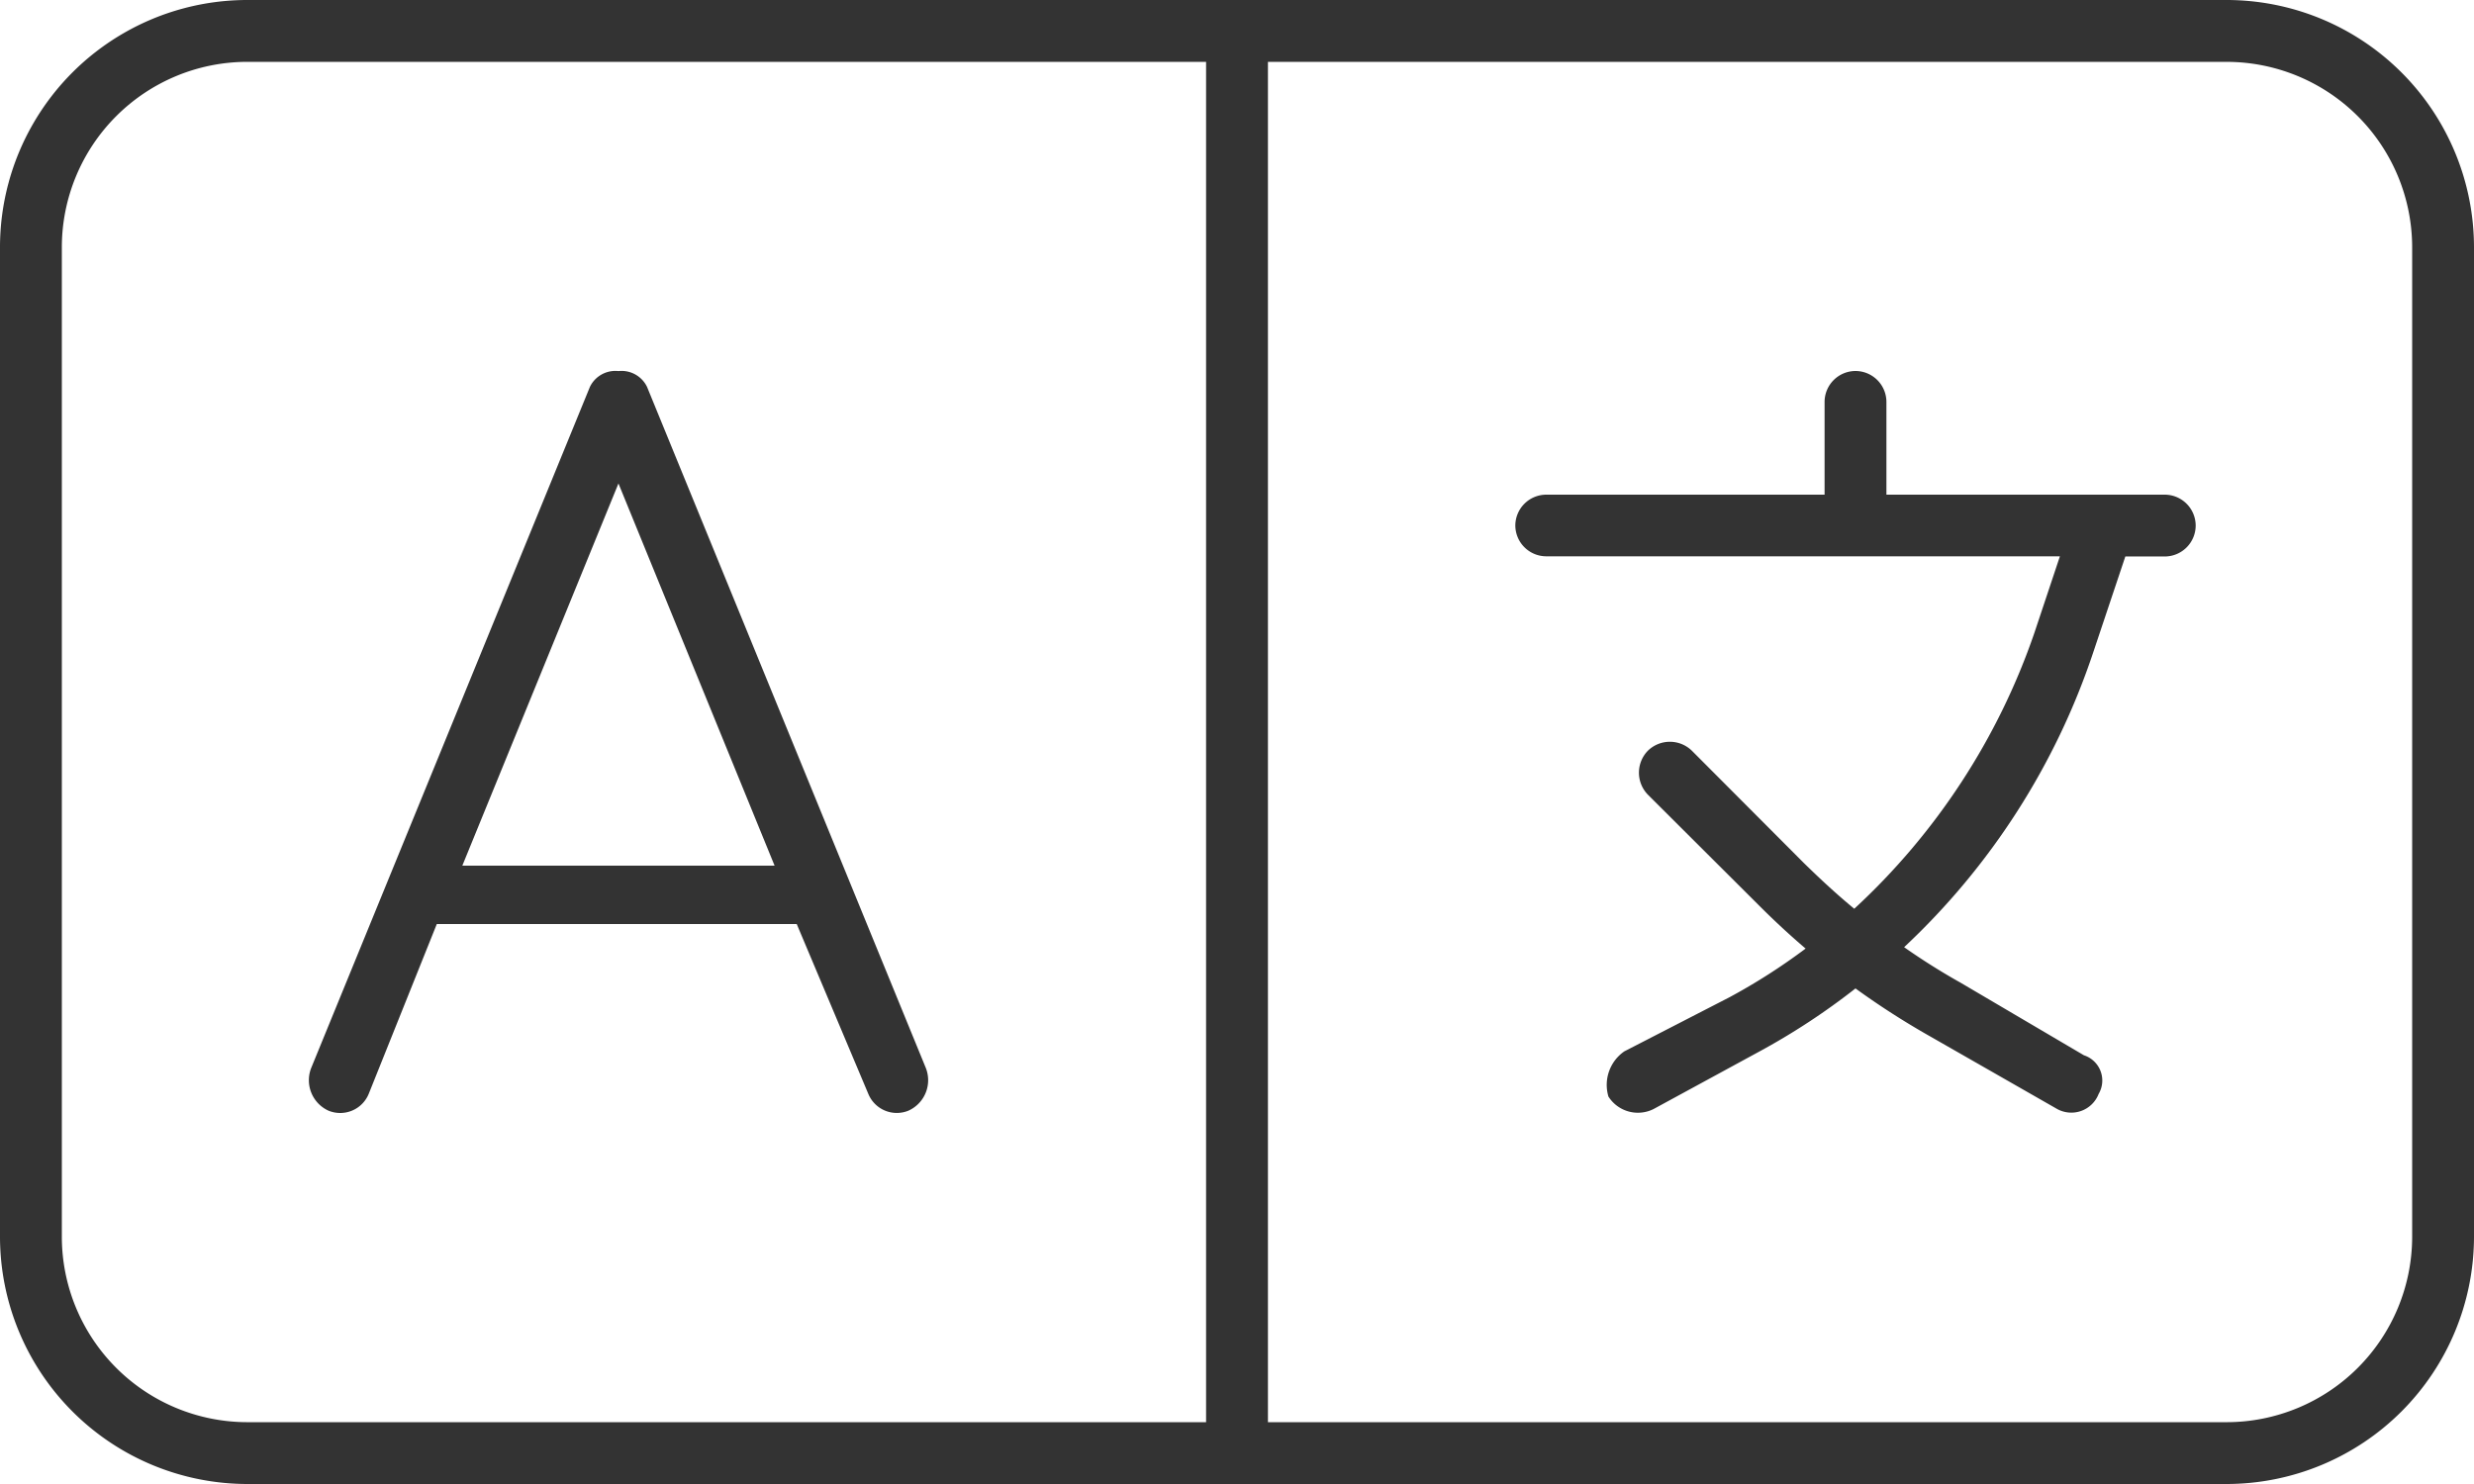
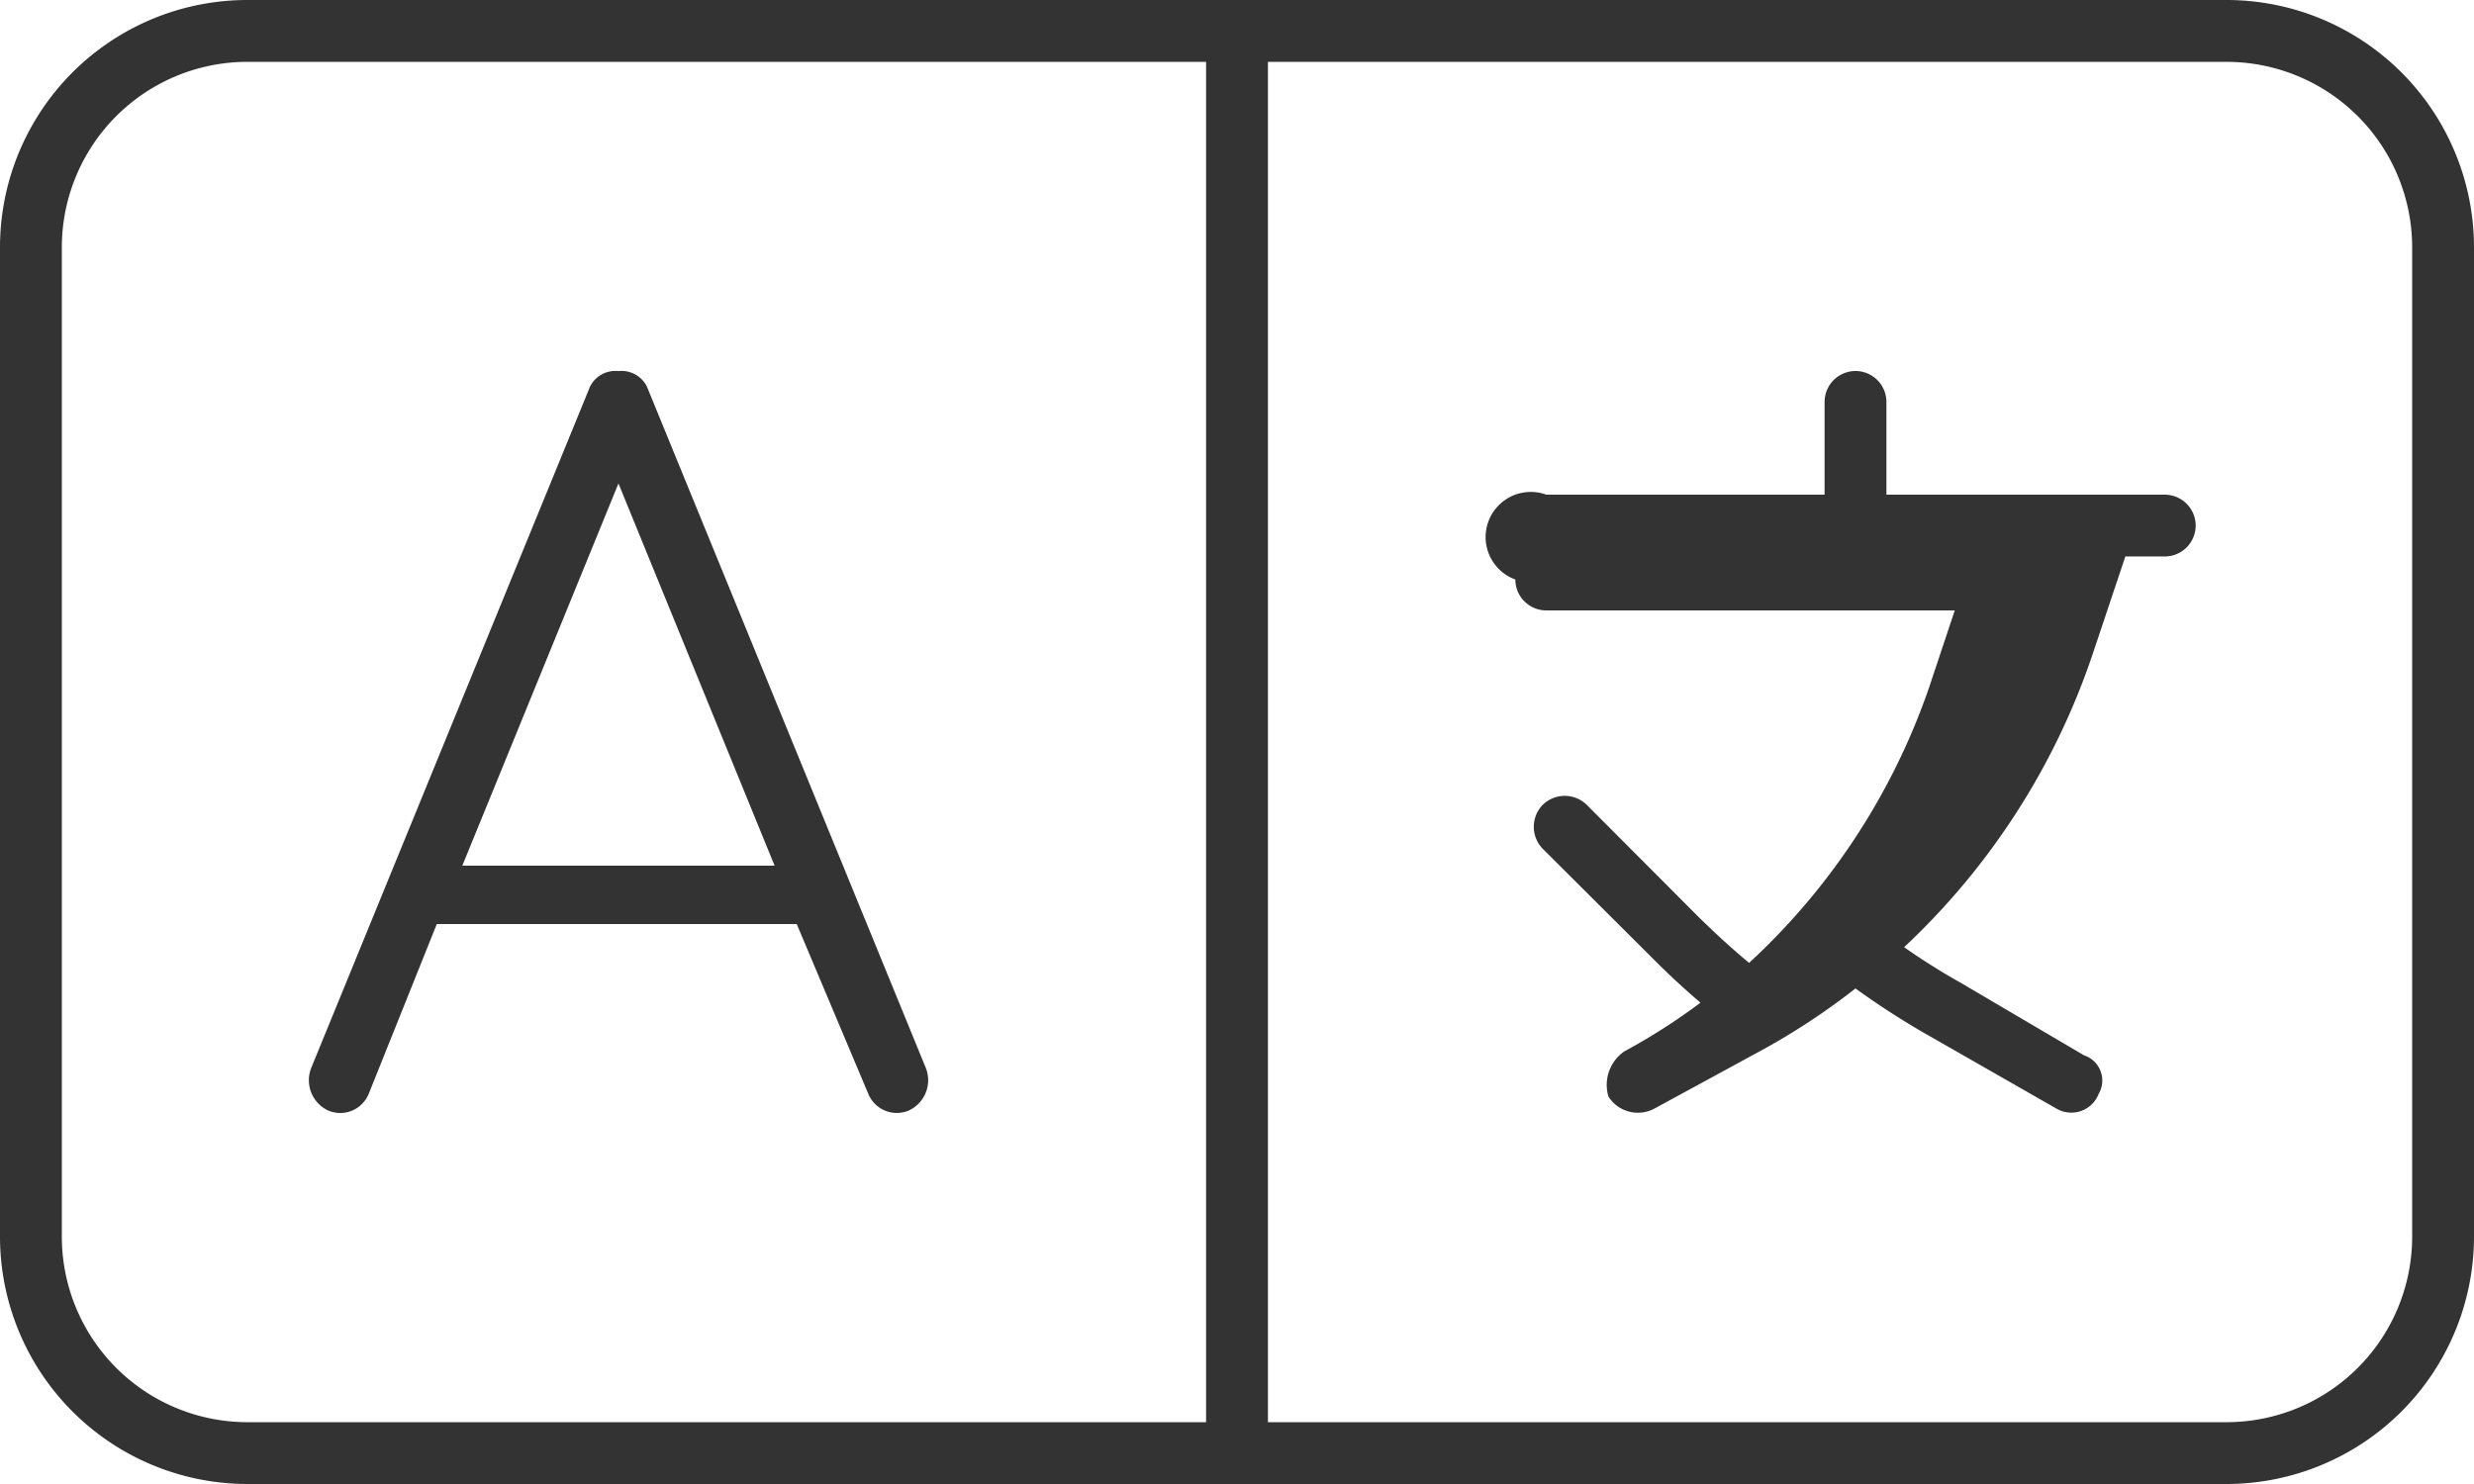
<svg xmlns="http://www.w3.org/2000/svg" width="112.5" height="67.5" viewBox="0 0 112.5 67.5">
-   <path id="icon-formats-talen" d="M42.082-18.967a1.519,1.519,0,0,1-.773,1.986,1.4,1.4,0,0,1-1.828-.773l-3.252-7.717H19.863L16.77-17.754a1.4,1.4,0,0,1-1.833.773,1.522,1.522,0,0,1-.768-1.986L26.824-49.9a1.285,1.285,0,0,1,1.3-.721,1.285,1.285,0,0,1,1.3.721L42.082-18.967ZM21.023-28.125h14.2l-7.1-17.385ZM85.781-45H98.438a1.41,1.41,0,0,1,1.406,1.406,1.41,1.41,0,0,1-1.406,1.406H96.645l-1.459,4.359a32.407,32.407,0,0,1-8.6,13.412A29.952,29.952,0,0,0,89.156-22.8l5.607,3.3a1.206,1.206,0,0,1,.668,1.758,1.332,1.332,0,0,1-1.916.668l-5.748-3.287a35.918,35.918,0,0,1-3.393-2.18,31.043,31.043,0,0,1-4.395,2.883l-4.781,2.6a1.588,1.588,0,0,1-2.057-.563,1.853,1.853,0,0,1,.721-2.057l4.781-2.461a27.526,27.526,0,0,0,3.463-2.215q-1.055-.9-2.057-1.9l-5.115-5.1a1.433,1.433,0,0,1,0-2,1.433,1.433,0,0,1,2,0l5.1,5.115c.738.721,1.494,1.424,2.285,2.074a30.572,30.572,0,0,0,8.191-12.551l1.16-3.48H70.312a1.41,1.41,0,0,1-1.406-1.406A1.41,1.41,0,0,1,70.312-45H82.969v-4.219a1.41,1.41,0,0,1,1.406-1.406,1.41,1.41,0,0,1,1.406,1.406ZM112.5-11.25A11.26,11.26,0,0,1,101.25,0h-90A11.255,11.255,0,0,1,0-11.25v-45A11.249,11.249,0,0,1,11.25-67.5h90A11.255,11.255,0,0,1,112.5-56.25ZM54.844-64.687H11.25A8.439,8.439,0,0,0,2.812-56.25v45A8.439,8.439,0,0,0,11.25-2.812H54.844Zm2.813,0V-2.812H101.25a8.44,8.44,0,0,0,8.438-8.437v-45a8.44,8.44,0,0,0-8.437-8.437Z" transform="translate(0 67.5)" fill="#333" />
+   <path id="icon-formats-talen" d="M42.082-18.967a1.519,1.519,0,0,1-.773,1.986,1.4,1.4,0,0,1-1.828-.773l-3.252-7.717H19.863L16.77-17.754a1.4,1.4,0,0,1-1.833.773,1.522,1.522,0,0,1-.768-1.986L26.824-49.9a1.285,1.285,0,0,1,1.3-.721,1.285,1.285,0,0,1,1.3.721L42.082-18.967ZM21.023-28.125h14.2l-7.1-17.385ZM85.781-45H98.438a1.41,1.41,0,0,1,1.406,1.406,1.41,1.41,0,0,1-1.406,1.406H96.645l-1.459,4.359a32.407,32.407,0,0,1-8.6,13.412A29.952,29.952,0,0,0,89.156-22.8l5.607,3.3a1.206,1.206,0,0,1,.668,1.758,1.332,1.332,0,0,1-1.916.668l-5.748-3.287a35.918,35.918,0,0,1-3.393-2.18,31.043,31.043,0,0,1-4.395,2.883l-4.781,2.6a1.588,1.588,0,0,1-2.057-.563,1.853,1.853,0,0,1,.721-2.057a27.526,27.526,0,0,0,3.463-2.215q-1.055-.9-2.057-1.9l-5.115-5.1a1.433,1.433,0,0,1,0-2,1.433,1.433,0,0,1,2,0l5.1,5.115c.738.721,1.494,1.424,2.285,2.074a30.572,30.572,0,0,0,8.191-12.551l1.16-3.48H70.312a1.41,1.41,0,0,1-1.406-1.406A1.41,1.41,0,0,1,70.312-45H82.969v-4.219a1.41,1.41,0,0,1,1.406-1.406,1.41,1.41,0,0,1,1.406,1.406ZM112.5-11.25A11.26,11.26,0,0,1,101.25,0h-90A11.255,11.255,0,0,1,0-11.25v-45A11.249,11.249,0,0,1,11.25-67.5h90A11.255,11.255,0,0,1,112.5-56.25ZM54.844-64.687H11.25A8.439,8.439,0,0,0,2.812-56.25v45A8.439,8.439,0,0,0,11.25-2.812H54.844Zm2.813,0V-2.812H101.25a8.44,8.44,0,0,0,8.438-8.437v-45a8.44,8.44,0,0,0-8.437-8.437Z" transform="translate(0 67.5)" fill="#333" />
</svg>